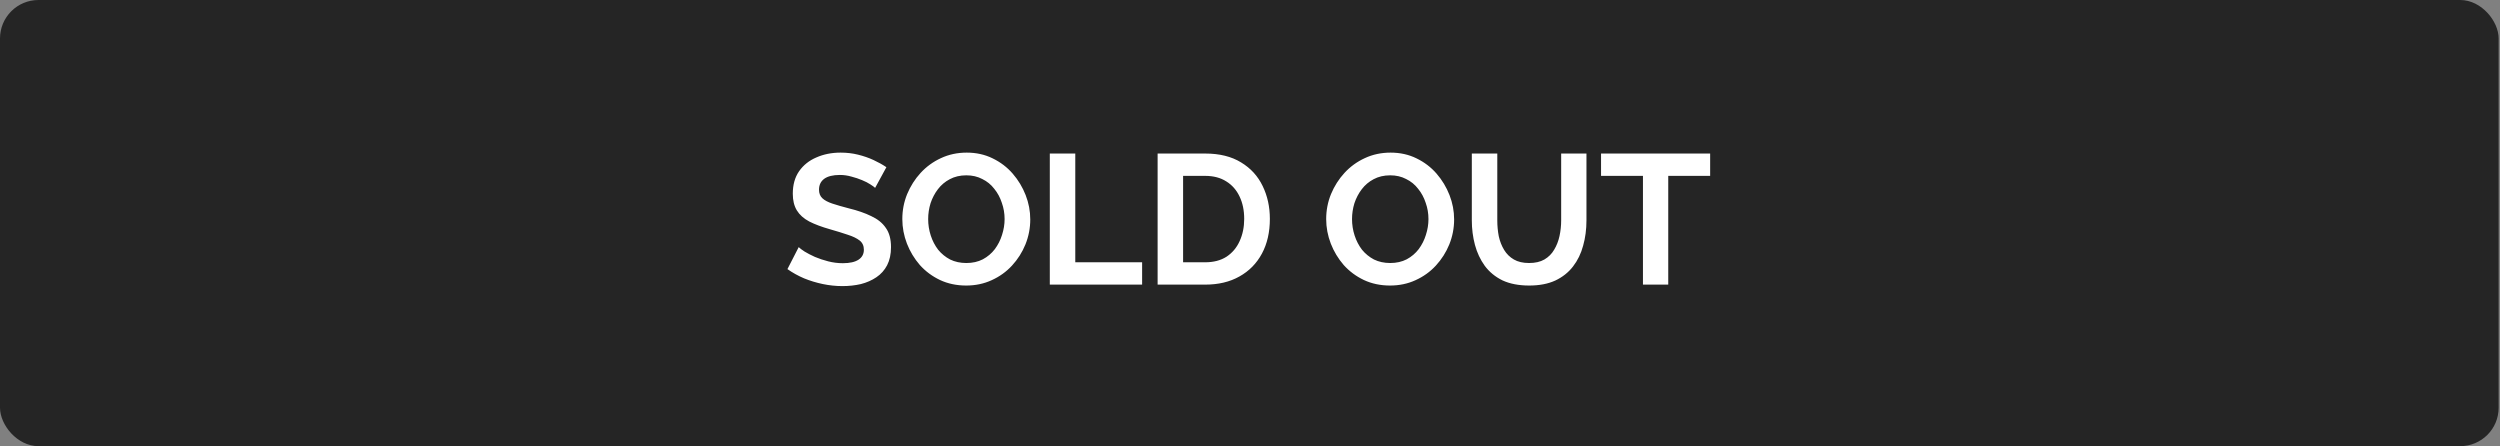
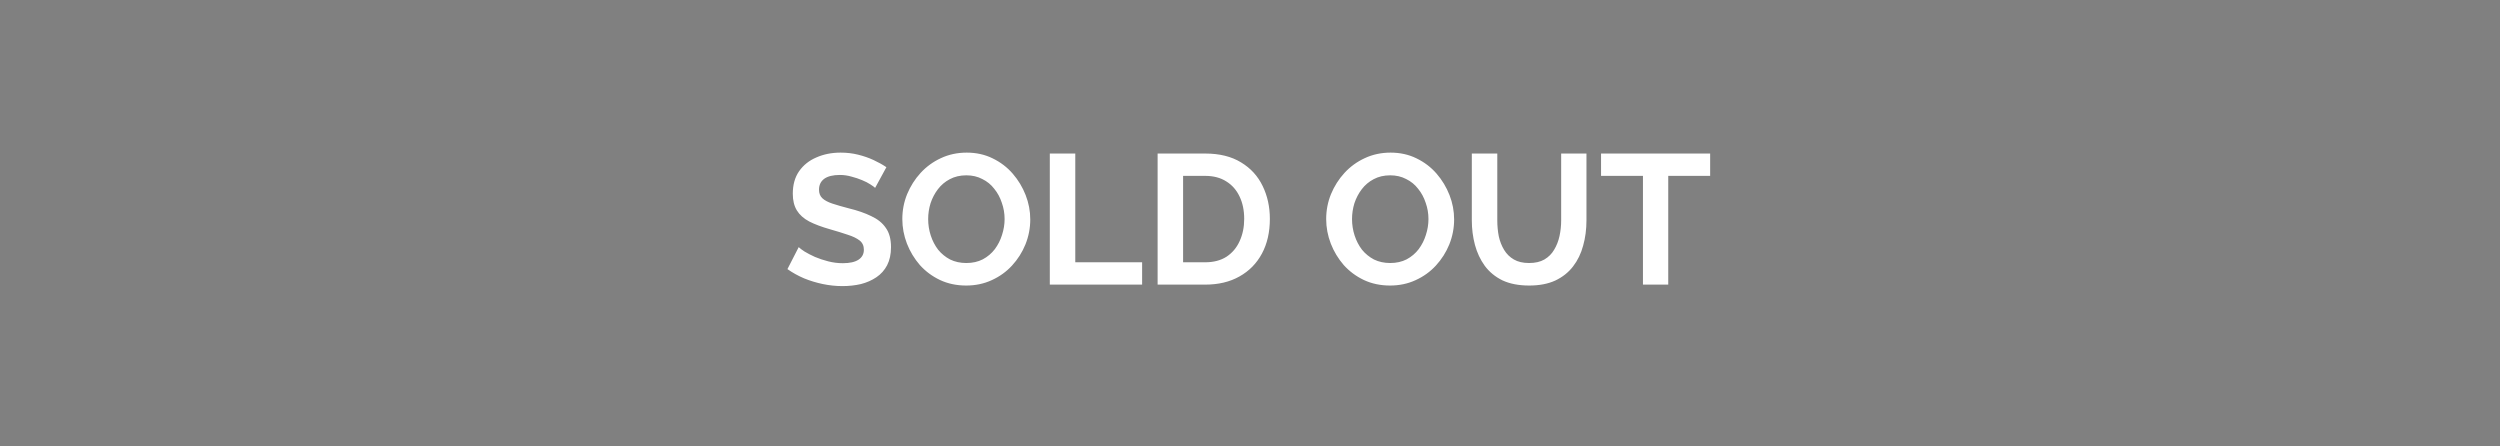
<svg xmlns="http://www.w3.org/2000/svg" width="325" height="58" viewBox="0 0 325 58" fill="none">
  <rect x="0" y="0" width="325" height="58" fill="#808080" stroke="none" />
-   <rect width="324.824" height="58" rx="5" fill="#252525" />
  <path d="M113.767 24.424C113.655 24.312 113.447 24.16 113.143 23.968C112.855 23.776 112.495 23.592 112.063 23.416C111.647 23.24 111.191 23.088 110.695 22.96C110.199 22.816 109.695 22.744 109.183 22.744C108.287 22.744 107.607 22.912 107.143 23.248C106.695 23.584 106.471 24.056 106.471 24.664C106.471 25.128 106.615 25.496 106.903 25.768C107.191 26.04 107.623 26.272 108.199 26.464C108.775 26.656 109.495 26.864 110.359 27.088C111.479 27.36 112.447 27.696 113.263 28.096C114.095 28.48 114.727 28.992 115.159 29.632C115.607 30.256 115.831 31.088 115.831 32.128C115.831 33.04 115.663 33.824 115.327 34.48C114.991 35.12 114.527 35.64 113.935 36.04C113.343 36.44 112.671 36.736 111.919 36.928C111.167 37.104 110.367 37.192 109.519 37.192C108.671 37.192 107.823 37.104 106.975 36.928C106.127 36.752 105.311 36.504 104.527 36.184C103.743 35.848 103.023 35.448 102.367 34.984L103.831 32.128C103.975 32.272 104.231 32.464 104.599 32.704C104.967 32.928 105.415 33.16 105.943 33.4C106.471 33.624 107.047 33.816 107.671 33.976C108.295 34.136 108.927 34.216 109.567 34.216C110.463 34.216 111.143 34.064 111.607 33.76C112.071 33.456 112.303 33.024 112.303 32.464C112.303 31.952 112.119 31.552 111.751 31.264C111.383 30.976 110.871 30.728 110.215 30.52C109.559 30.296 108.783 30.056 107.887 29.8C106.815 29.496 105.919 29.16 105.199 28.792C104.479 28.408 103.943 27.928 103.591 27.352C103.239 26.776 103.063 26.056 103.063 25.192C103.063 24.024 103.335 23.048 103.879 22.264C104.439 21.464 105.191 20.864 106.135 20.464C107.079 20.048 108.127 19.84 109.279 19.84C110.079 19.84 110.831 19.928 111.535 20.104C112.255 20.28 112.927 20.512 113.551 20.8C114.175 21.088 114.735 21.4 115.231 21.736L113.767 24.424ZM125.606 37.12C124.358 37.12 123.222 36.88 122.198 36.4C121.19 35.92 120.318 35.272 119.582 34.456C118.862 33.624 118.302 32.696 117.902 31.672C117.502 30.632 117.302 29.568 117.302 28.48C117.302 27.344 117.51 26.264 117.926 25.24C118.358 24.2 118.942 23.28 119.678 22.48C120.43 21.664 121.31 21.024 122.318 20.56C123.342 20.08 124.462 19.84 125.678 19.84C126.91 19.84 128.03 20.088 129.038 20.584C130.062 21.08 130.934 21.744 131.654 22.576C132.374 23.408 132.934 24.336 133.334 25.36C133.734 26.384 133.934 27.44 133.934 28.528C133.934 29.648 133.726 30.728 133.31 31.768C132.894 32.792 132.31 33.712 131.558 34.528C130.822 35.328 129.942 35.96 128.918 36.424C127.91 36.888 126.806 37.12 125.606 37.12ZM120.662 28.48C120.662 29.216 120.774 29.928 120.998 30.616C121.222 31.304 121.542 31.92 121.958 32.464C122.39 32.992 122.91 33.416 123.518 33.736C124.142 34.04 124.846 34.192 125.63 34.192C126.43 34.192 127.142 34.032 127.766 33.712C128.39 33.376 128.91 32.936 129.326 32.392C129.742 31.832 130.054 31.216 130.262 30.544C130.486 29.856 130.598 29.168 130.598 28.48C130.598 27.744 130.478 27.04 130.238 26.368C130.014 25.68 129.686 25.072 129.254 24.544C128.838 24 128.318 23.576 127.694 23.272C127.086 22.952 126.398 22.792 125.63 22.792C124.814 22.792 124.094 22.96 123.47 23.296C122.862 23.616 122.35 24.048 121.934 24.592C121.518 25.136 121.198 25.744 120.974 26.416C120.766 27.088 120.662 27.776 120.662 28.48ZM136.475 37V19.96H139.787V34.096H148.475V37H136.475ZM150.49 37V19.96H156.682C158.538 19.96 160.09 20.344 161.338 21.112C162.586 21.864 163.522 22.888 164.146 24.184C164.77 25.464 165.082 26.888 165.082 28.456C165.082 30.184 164.738 31.688 164.05 32.968C163.362 34.248 162.386 35.24 161.122 35.944C159.874 36.648 158.394 37 156.682 37H150.49ZM161.746 28.456C161.746 27.352 161.546 26.384 161.146 25.552C160.746 24.704 160.17 24.048 159.418 23.584C158.666 23.104 157.754 22.864 156.682 22.864H153.802V34.096H156.682C157.77 34.096 158.69 33.856 159.442 33.376C160.194 32.88 160.762 32.208 161.146 31.36C161.546 30.496 161.746 29.528 161.746 28.456ZM180.708 37.12C179.46 37.12 178.324 36.88 177.3 36.4C176.292 35.92 175.42 35.272 174.684 34.456C173.964 33.624 173.404 32.696 173.004 31.672C172.604 30.632 172.404 29.568 172.404 28.48C172.404 27.344 172.612 26.264 173.028 25.24C173.46 24.2 174.044 23.28 174.78 22.48C175.532 21.664 176.412 21.024 177.42 20.56C178.444 20.08 179.564 19.84 180.78 19.84C182.012 19.84 183.132 20.088 184.14 20.584C185.164 21.08 186.036 21.744 186.756 22.576C187.476 23.408 188.036 24.336 188.436 25.36C188.836 26.384 189.036 27.44 189.036 28.528C189.036 29.648 188.828 30.728 188.412 31.768C187.996 32.792 187.412 33.712 186.66 34.528C185.924 35.328 185.044 35.96 184.02 36.424C183.012 36.888 181.908 37.12 180.708 37.12ZM175.764 28.48C175.764 29.216 175.876 29.928 176.1 30.616C176.324 31.304 176.644 31.92 177.06 32.464C177.492 32.992 178.012 33.416 178.62 33.736C179.244 34.04 179.948 34.192 180.732 34.192C181.532 34.192 182.244 34.032 182.868 33.712C183.492 33.376 184.012 32.936 184.428 32.392C184.844 31.832 185.156 31.216 185.364 30.544C185.588 29.856 185.7 29.168 185.7 28.48C185.7 27.744 185.58 27.04 185.34 26.368C185.116 25.68 184.788 25.072 184.356 24.544C183.94 24 183.42 23.576 182.796 23.272C182.188 22.952 181.5 22.792 180.732 22.792C179.916 22.792 179.196 22.96 178.572 23.296C177.964 23.616 177.452 24.048 177.036 24.592C176.62 25.136 176.3 25.744 176.076 26.416C175.868 27.088 175.764 27.776 175.764 28.48ZM198.8 37.12C197.44 37.12 196.28 36.896 195.32 36.448C194.376 35.984 193.608 35.352 193.016 34.552C192.44 33.752 192.016 32.848 191.744 31.84C191.472 30.816 191.336 29.752 191.336 28.648V19.96H194.648V28.648C194.648 29.352 194.712 30.04 194.84 30.712C194.984 31.368 195.216 31.96 195.536 32.488C195.856 33.016 196.28 33.432 196.808 33.736C197.336 34.04 197.992 34.192 198.776 34.192C199.576 34.192 200.24 34.04 200.768 33.736C201.312 33.416 201.736 32.992 202.04 32.464C202.36 31.936 202.592 31.344 202.736 30.688C202.88 30.016 202.952 29.336 202.952 28.648V19.96H206.24V28.648C206.24 29.816 206.096 30.912 205.808 31.936C205.536 32.96 205.096 33.864 204.488 34.648C203.896 35.416 203.128 36.024 202.184 36.472C201.24 36.904 200.112 37.12 198.8 37.12ZM222.32 22.864H216.872V37H213.584V22.864H208.136V19.96H222.32V22.864Z" fill="white" />
</svg>